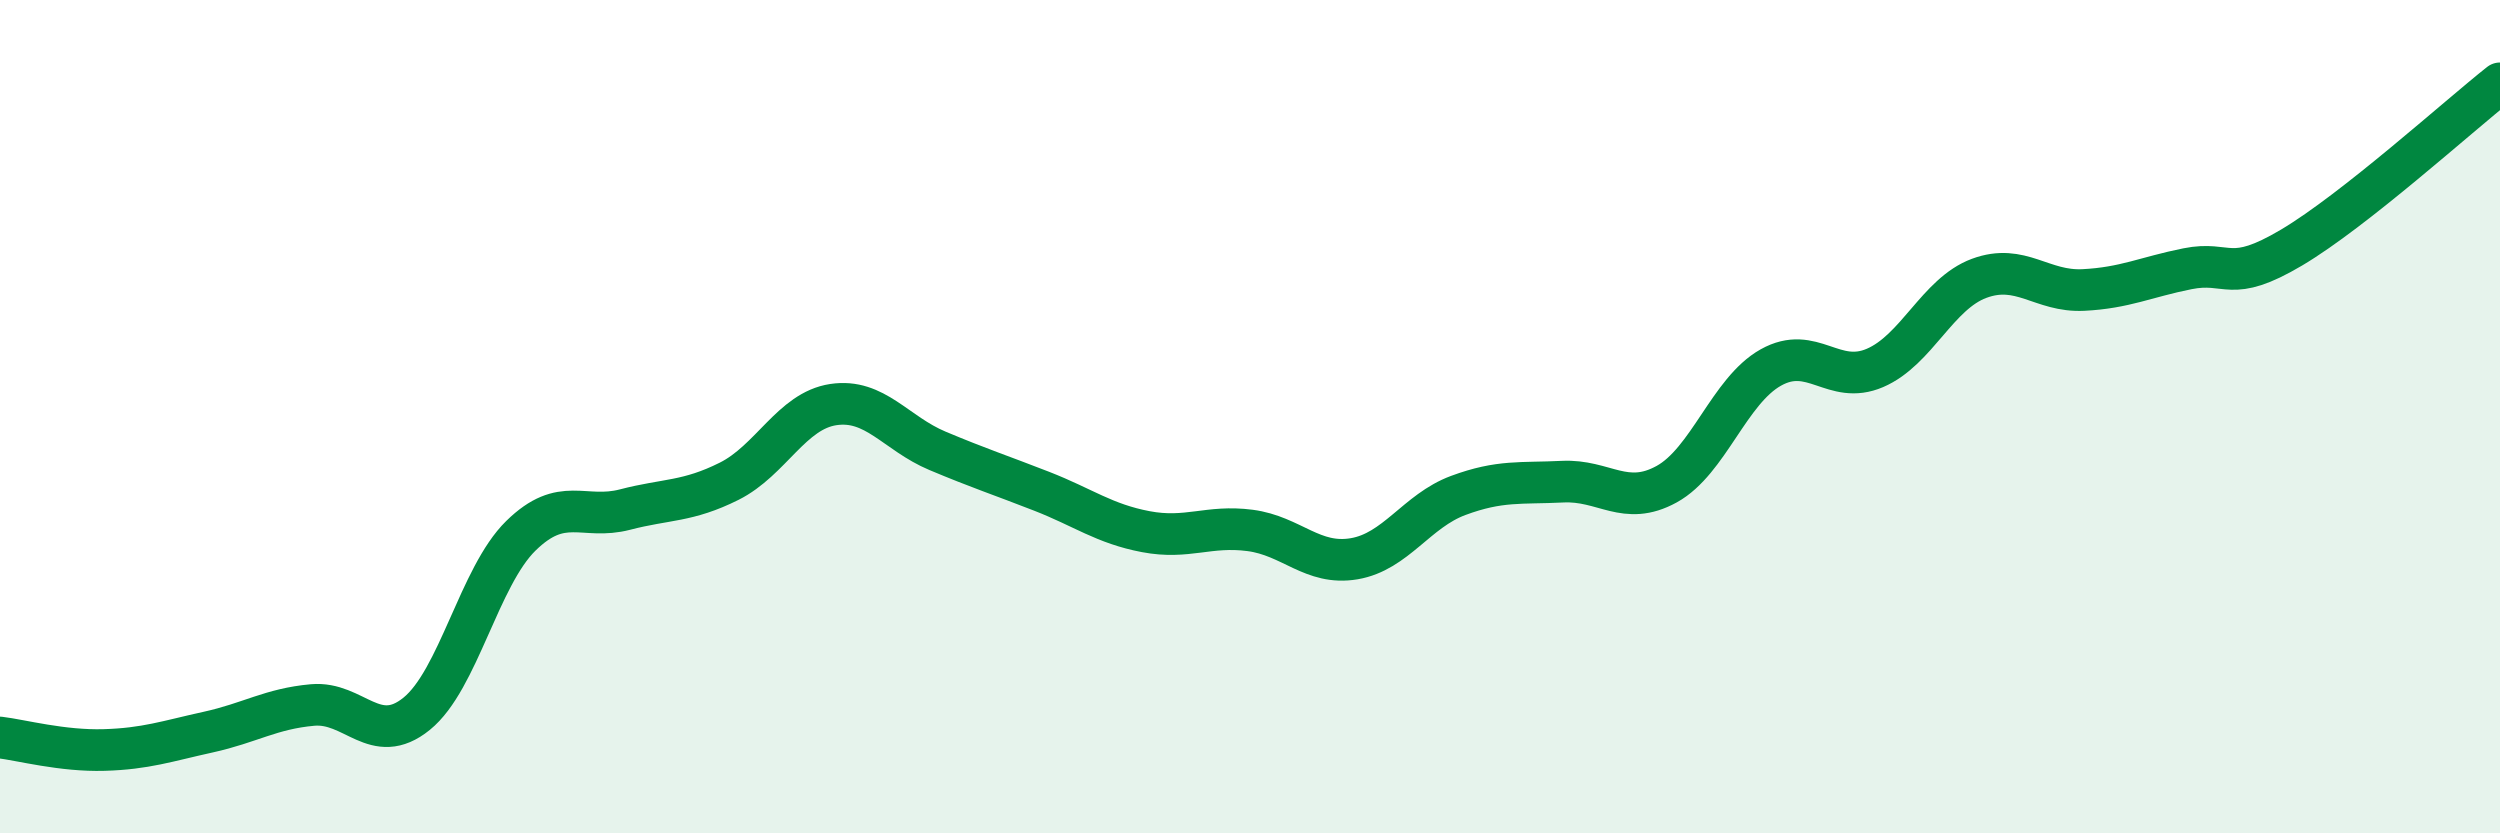
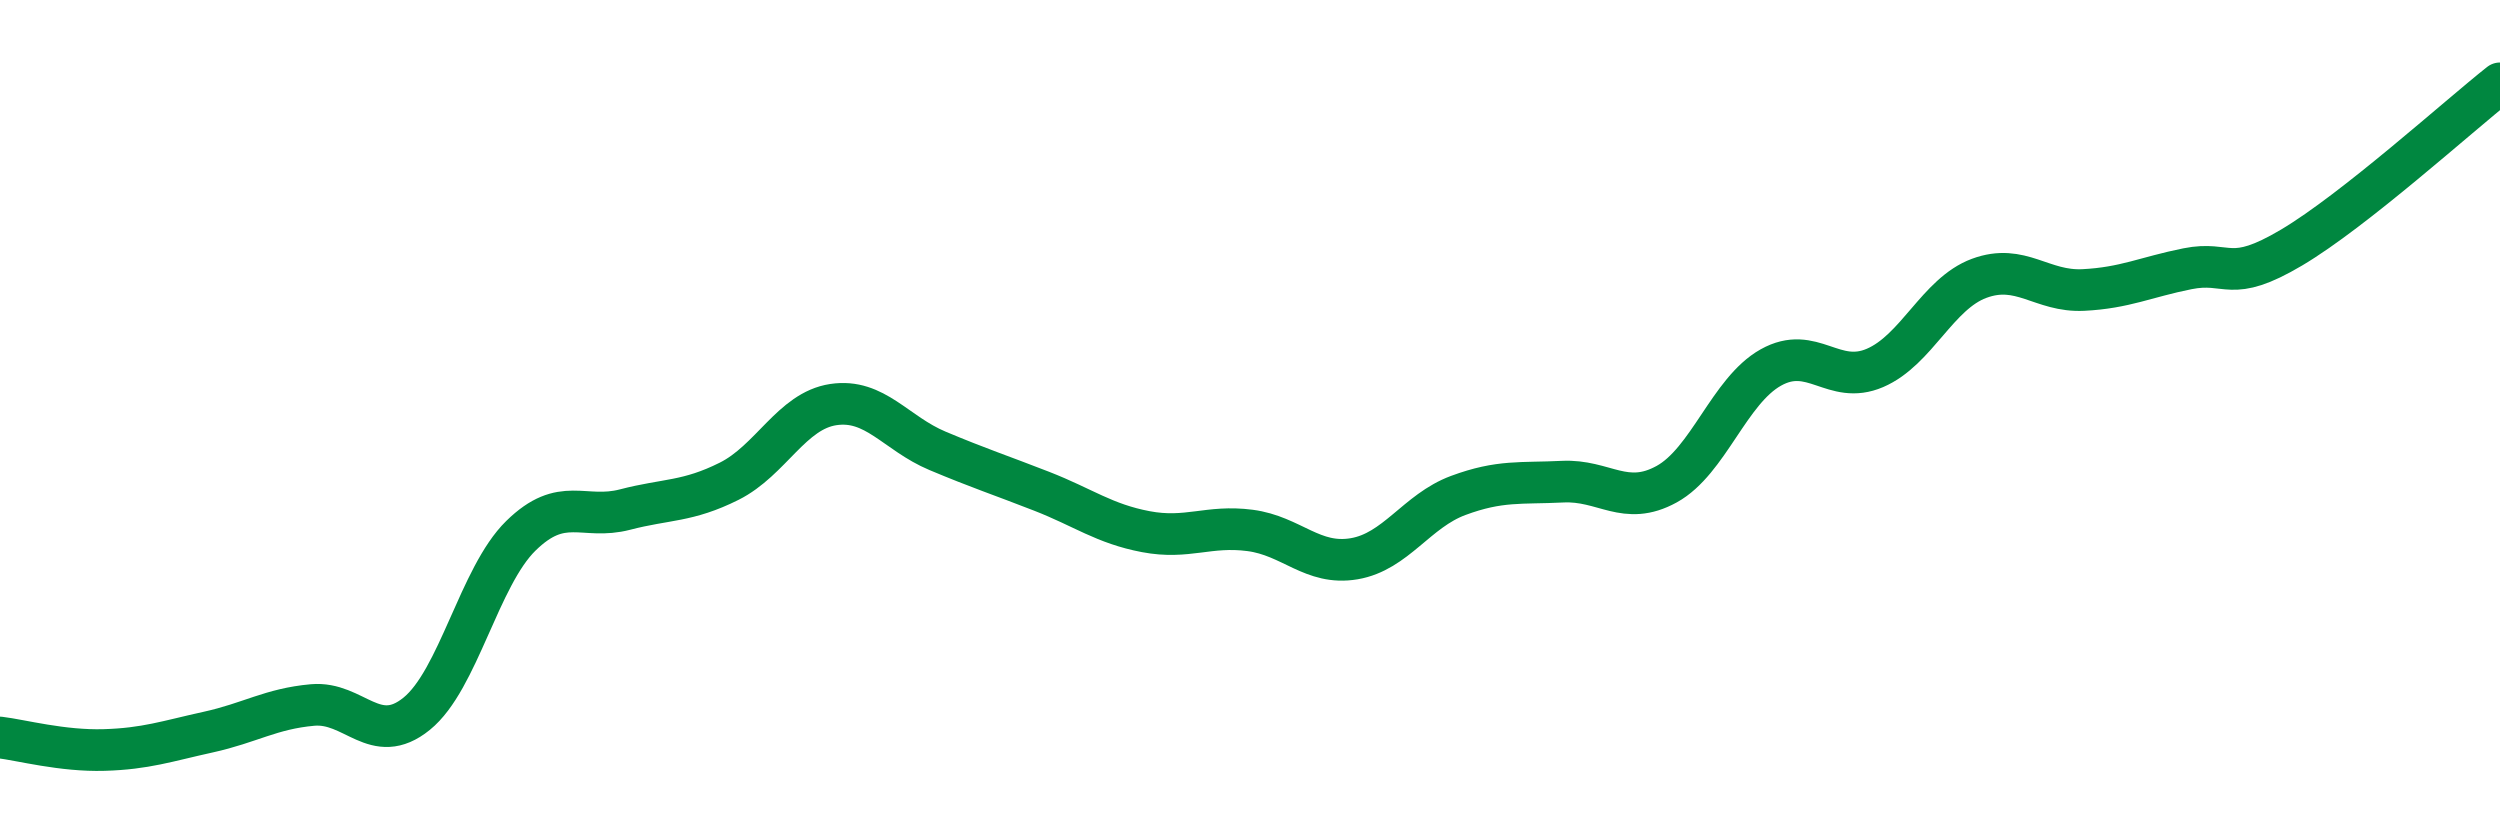
<svg xmlns="http://www.w3.org/2000/svg" width="60" height="20" viewBox="0 0 60 20">
-   <path d="M 0,17.7 C 0.5,17.76 1.5,18.03 2.5,18 C 3.5,17.97 4,17.79 5,17.57 C 6,17.35 6.5,17.01 7.5,16.92 C 8.5,16.83 9,17.94 10,17.13 C 11,16.32 11.5,13.84 12.5,12.86 C 13.5,11.88 14,12.49 15,12.23 C 16,11.97 16.5,12.05 17.5,11.55 C 18.5,11.05 19,9.86 20,9.71 C 21,9.56 21.5,10.4 22.5,10.82 C 23.5,11.24 24,11.4 25,11.79 C 26,12.18 26.5,12.57 27.5,12.76 C 28.5,12.95 29,12.6 30,12.73 C 31,12.86 31.5,13.58 32.5,13.41 C 33.5,13.24 34,12.26 35,11.89 C 36,11.52 36.5,11.61 37.5,11.56 C 38.5,11.51 39,12.17 40,11.62 C 41,11.07 41.5,9.38 42.5,8.82 C 43.5,8.26 44,9.26 45,8.83 C 46,8.4 46.5,7.05 47.5,6.68 C 48.5,6.31 49,7.01 50,6.96 C 51,6.91 51.5,6.65 52.5,6.45 C 53.5,6.25 53.5,6.83 55,5.94 C 56.5,5.05 59,2.79 60,2L60 20L0 20Z" fill="#008740" opacity="0.1" stroke-linecap="round" stroke-linejoin="round" />
  <path d="M 0,17.7 C 0.5,17.76 1.5,18.03 2.5,18 C 3.5,17.97 4,17.79 5,17.57 C 6,17.35 6.5,17.01 7.5,16.92 C 8.5,16.83 9,17.94 10,17.13 C 11,16.32 11.5,13.84 12.5,12.86 C 13.5,11.88 14,12.49 15,12.23 C 16,11.97 16.5,12.05 17.5,11.55 C 18.5,11.05 19,9.86 20,9.71 C 21,9.56 21.5,10.4 22.5,10.82 C 23.5,11.24 24,11.4 25,11.79 C 26,12.18 26.5,12.57 27.5,12.76 C 28.5,12.95 29,12.6 30,12.73 C 31,12.86 31.5,13.58 32.5,13.41 C 33.5,13.24 34,12.26 35,11.89 C 36,11.52 36.5,11.61 37.5,11.56 C 38.5,11.51 39,12.17 40,11.62 C 41,11.07 41.5,9.38 42.5,8.82 C 43.5,8.26 44,9.26 45,8.83 C 46,8.4 46.5,7.05 47.5,6.68 C 48.5,6.31 49,7.01 50,6.96 C 51,6.91 51.5,6.65 52.5,6.45 C 53.5,6.25 53.5,6.83 55,5.94 C 56.5,5.05 59,2.79 60,2" stroke="#008740" stroke-width="1" fill="none" stroke-linecap="round" stroke-linejoin="round" />
</svg>